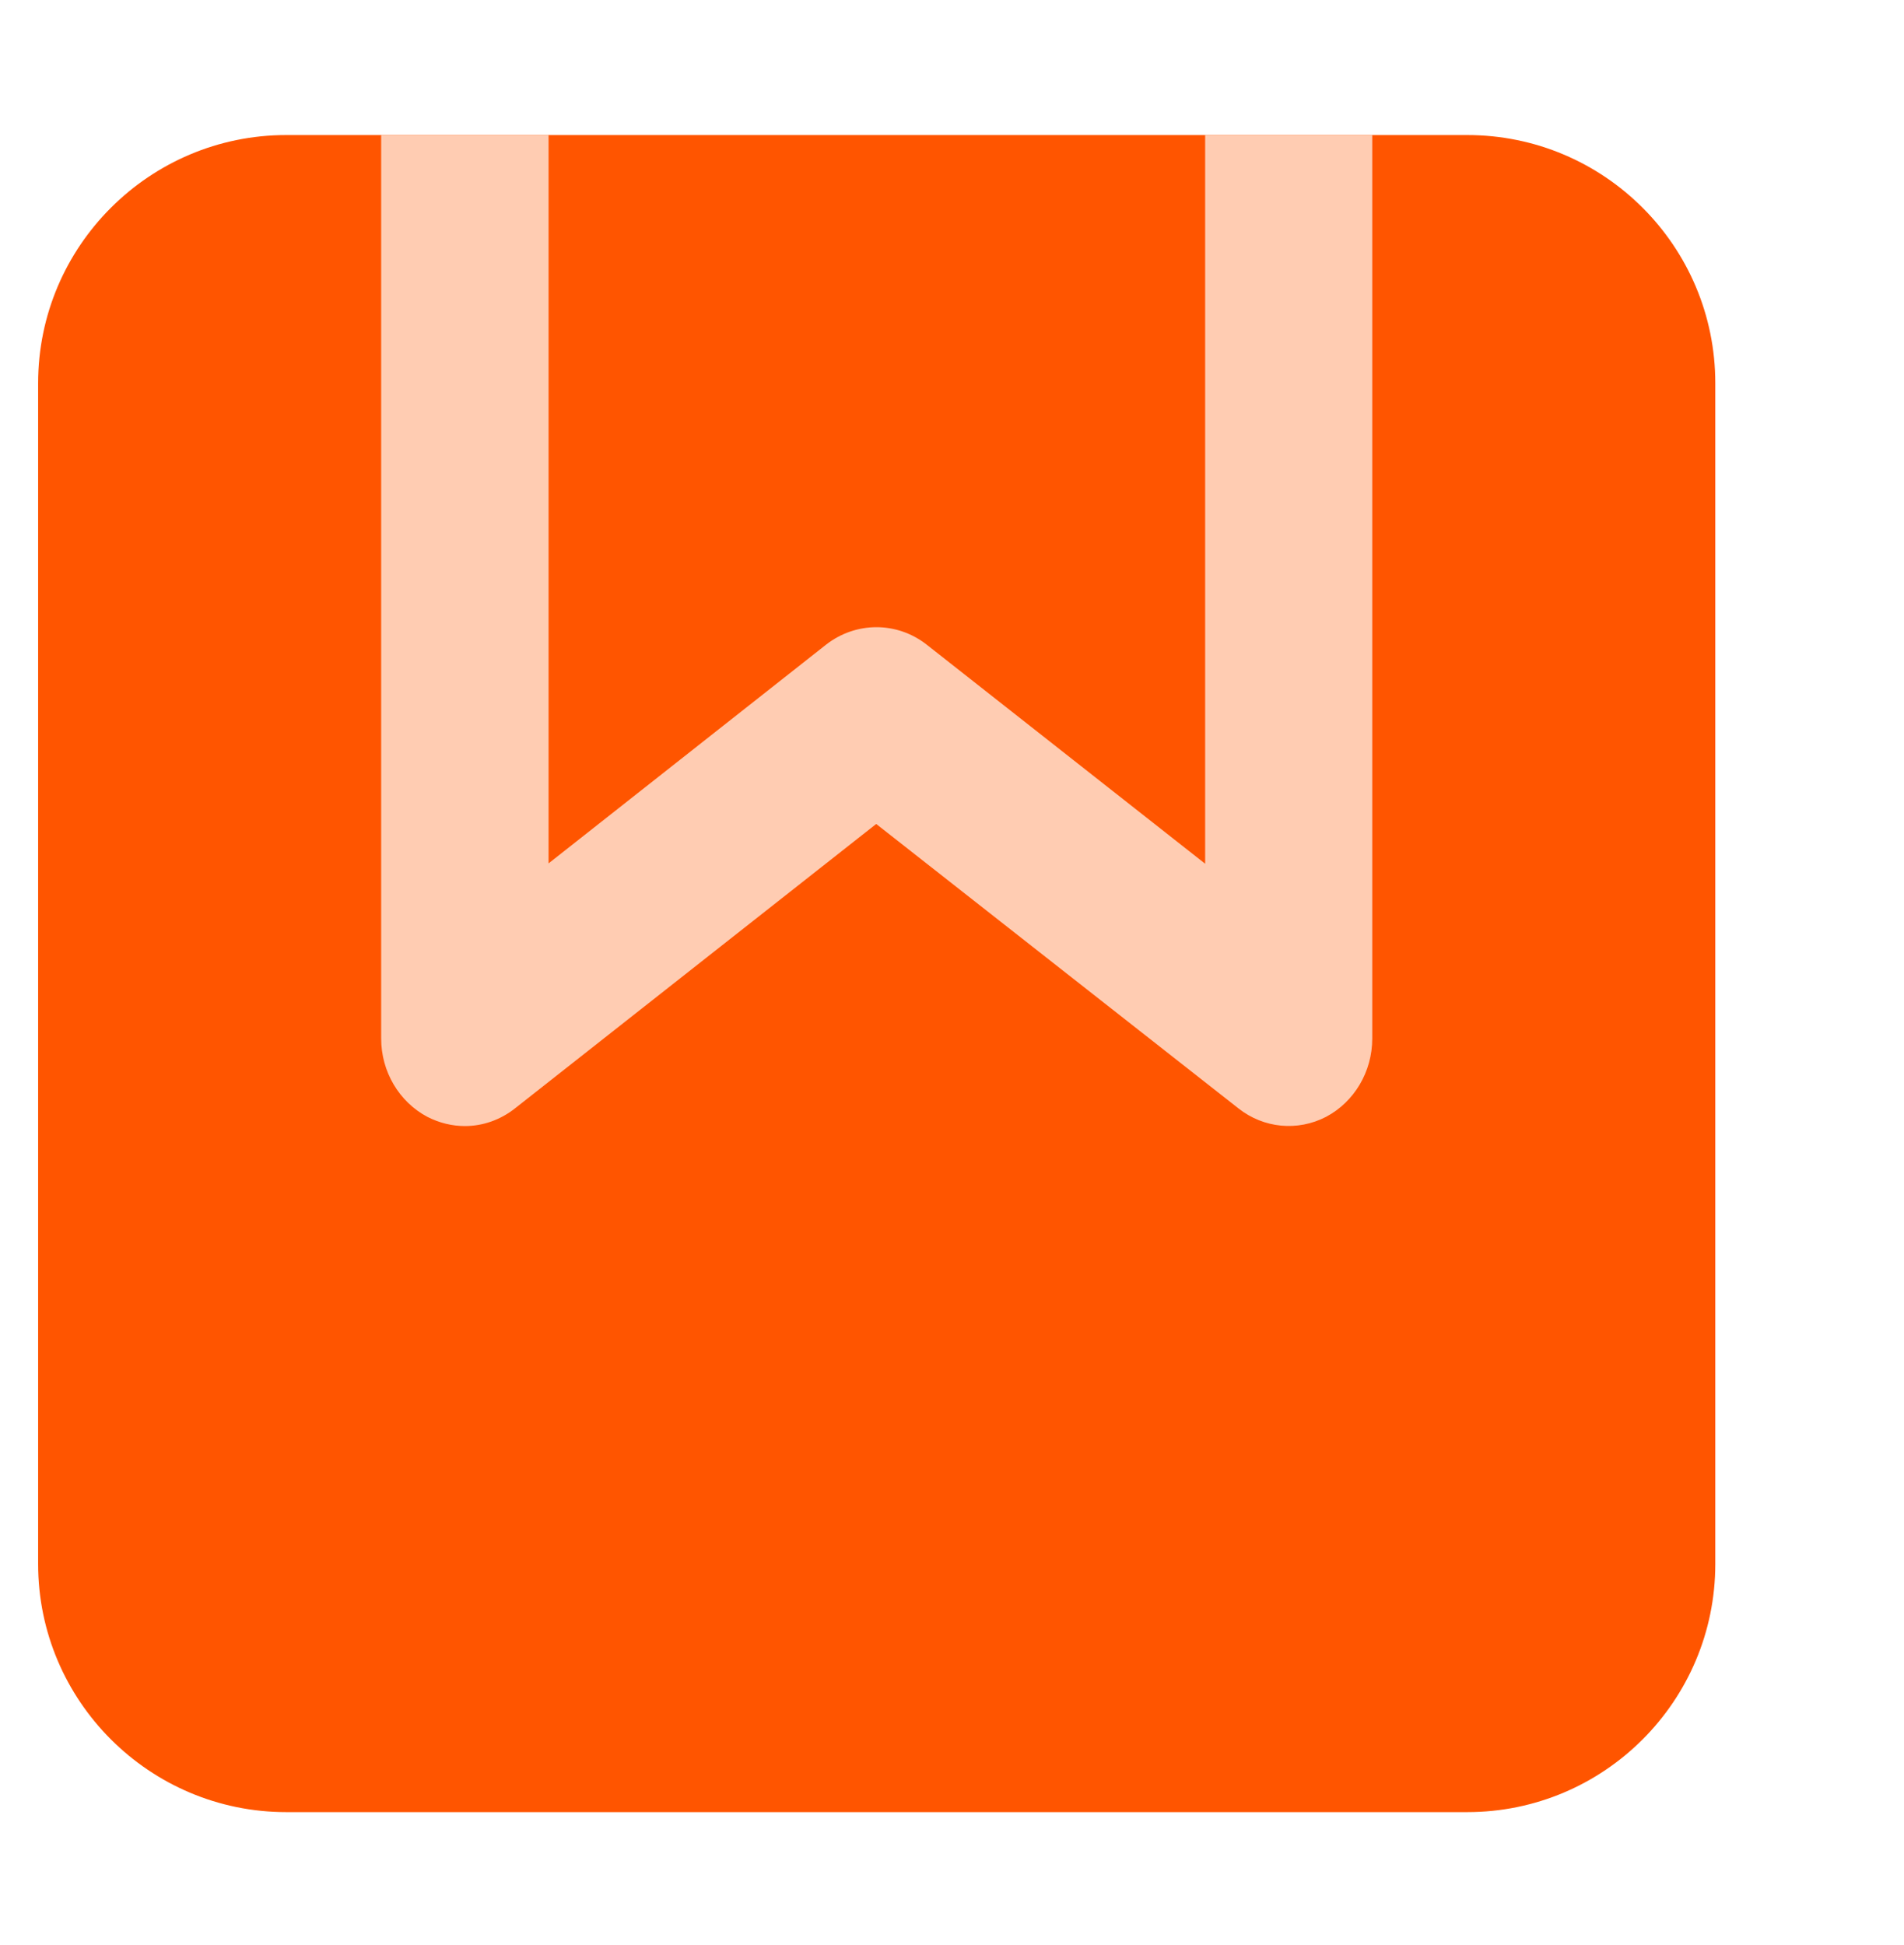
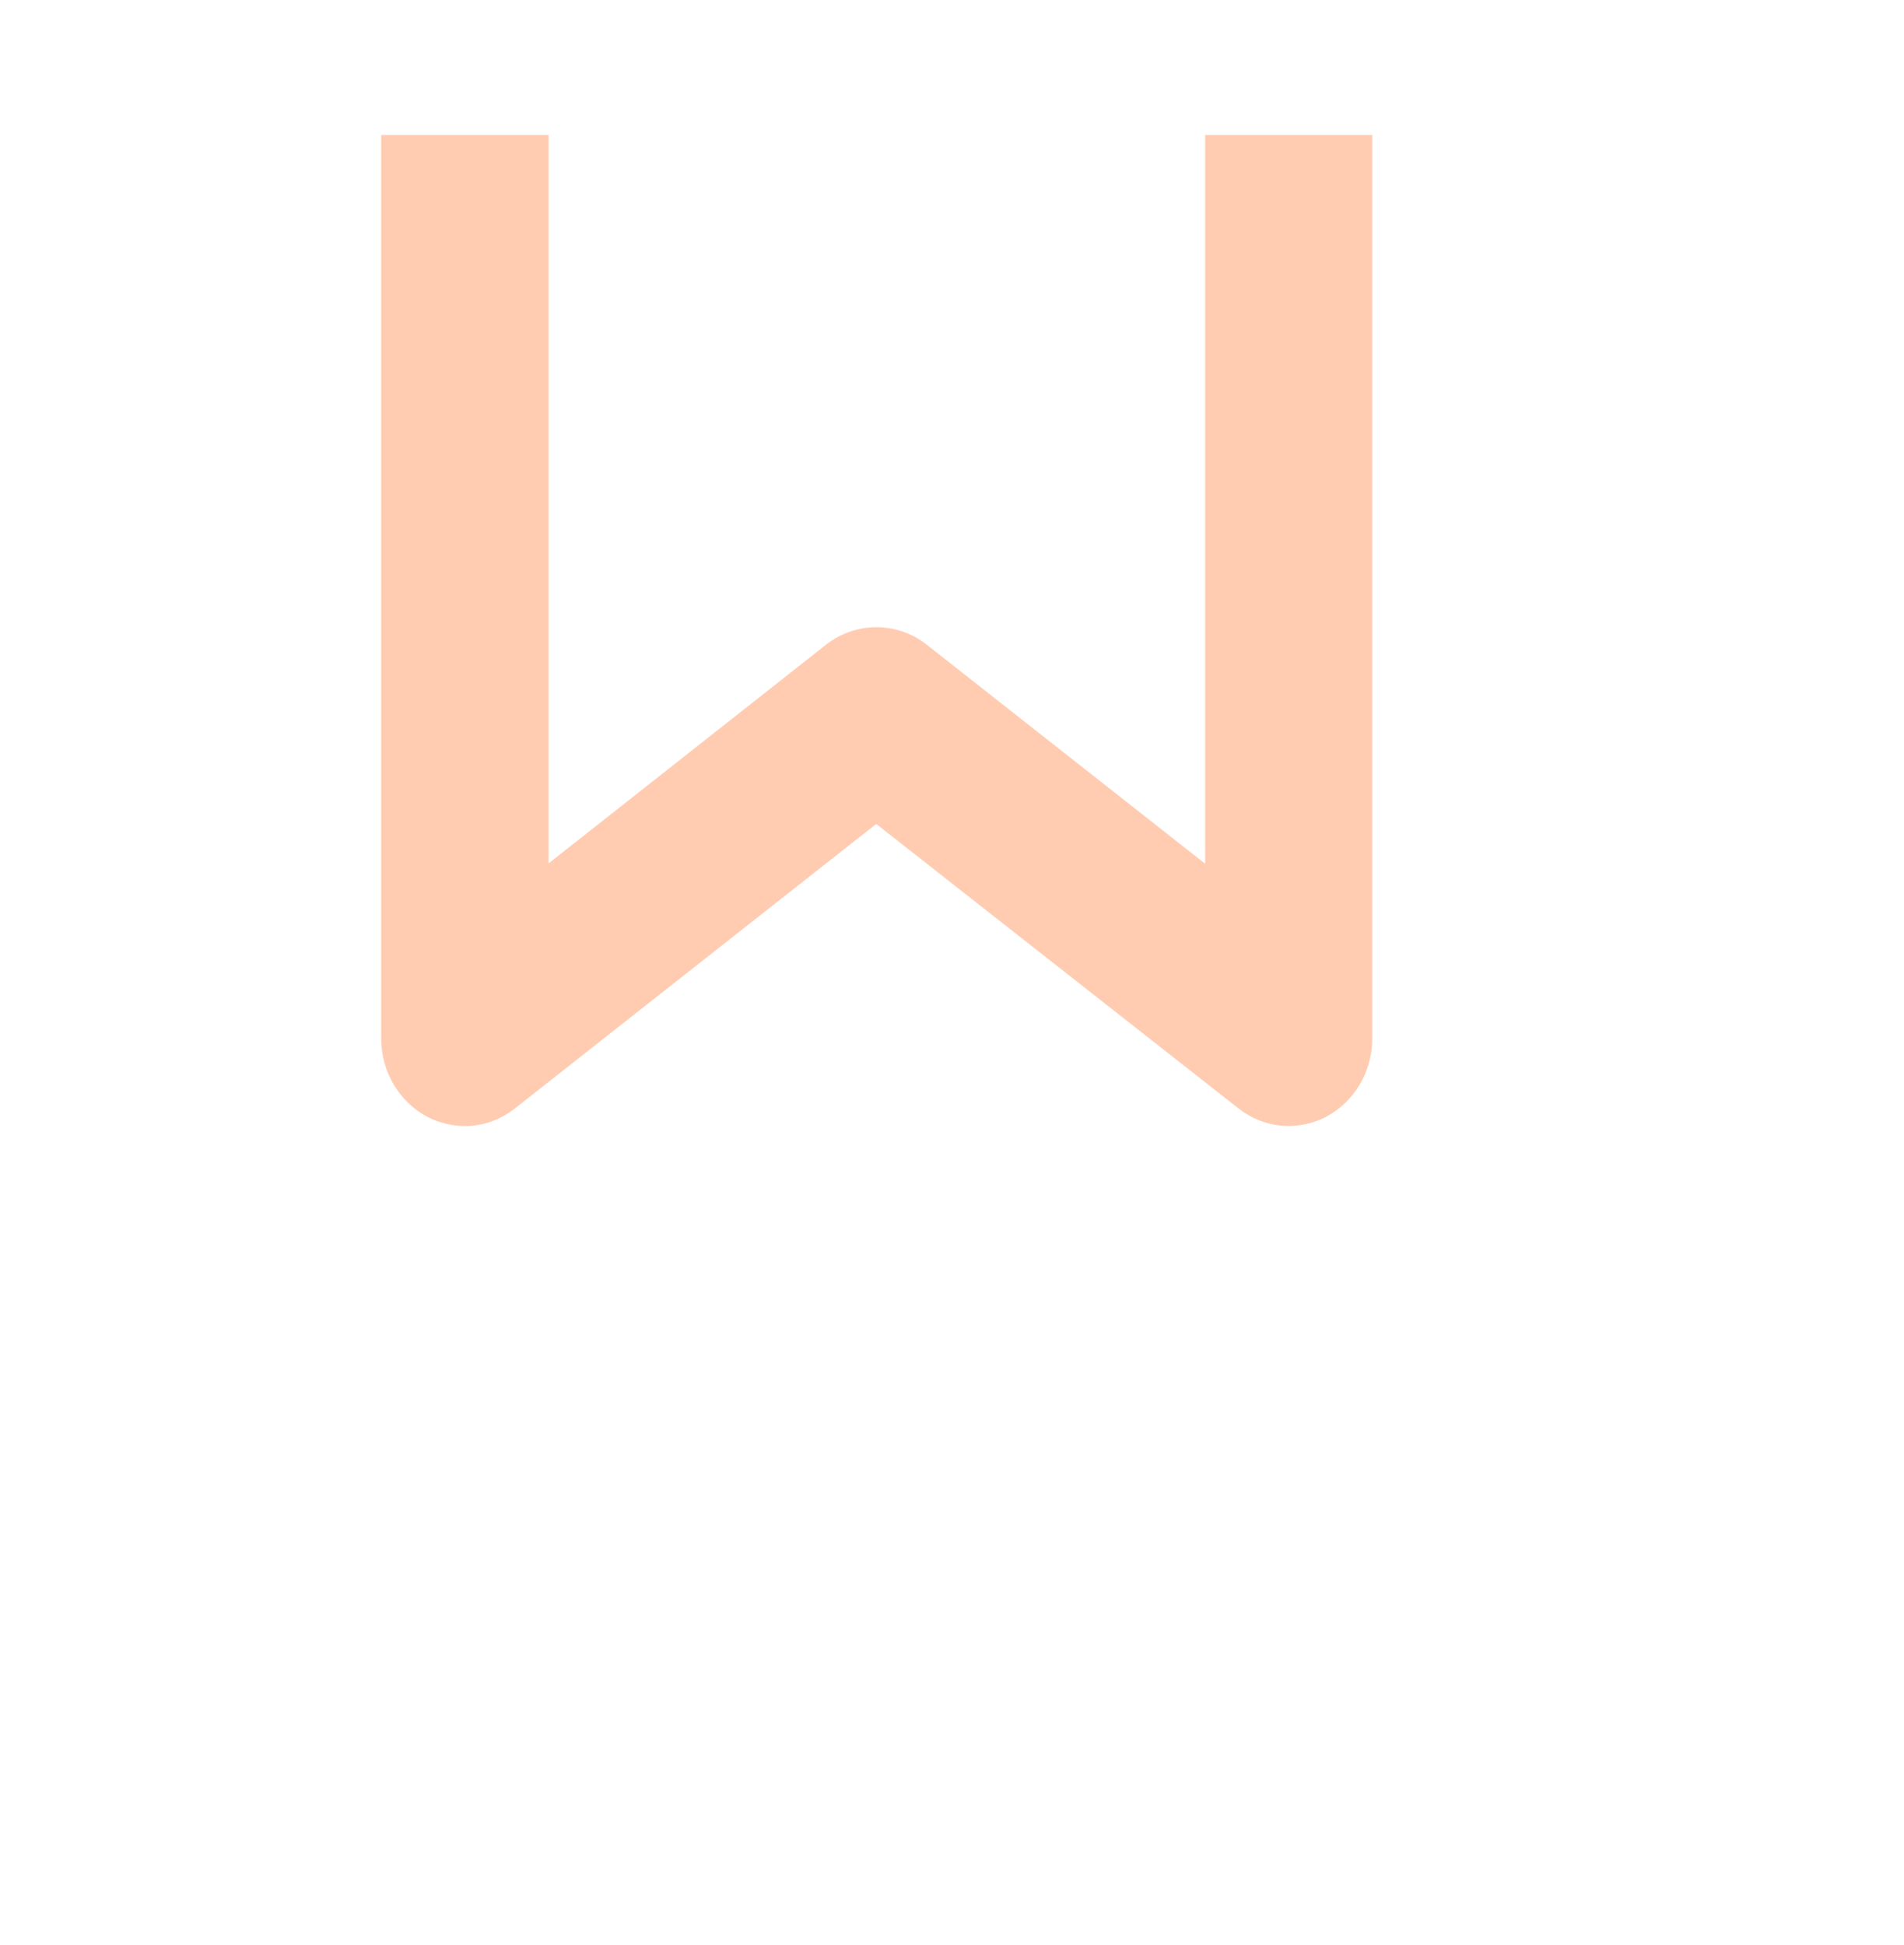
<svg xmlns="http://www.w3.org/2000/svg" width="46" height="47" viewBox="0 0 46 47" fill="none">
-   <path d="M35.447 3.263H6.916C3.614 3.263 0.921 5.948 0.921 9.258V37.788C0.921 41.098 3.614 43.783 6.916 43.783H35.447C38.756 43.783 41.441 41.098 41.441 37.788V9.258C41.441 5.948 38.756 3.263 35.447 3.263Z" fill="#FF5500" />
-   <path d="M29.116 3.263V20.869L22.389 15.576C21.665 15.009 20.673 15.017 19.957 15.576L13.253 20.861V3.263H9.209V25.094C9.209 25.892 9.642 26.623 10.326 26.985C10.617 27.133 10.924 27.207 11.231 27.207C11.664 27.207 12.089 27.059 12.443 26.779L21.169 19.908L29.919 26.779C30.533 27.264 31.351 27.338 32.036 26.985C32.72 26.623 33.153 25.892 33.153 25.094V3.263H29.116Z" fill="#FFCCB2" />
+   <path d="M29.116 3.263V20.869L22.389 15.576C21.665 15.009 20.673 15.017 19.957 15.576L13.253 20.861V3.263H9.209V25.094C9.209 25.892 9.642 26.623 10.326 26.985C10.617 27.133 10.924 27.207 11.231 27.207C11.664 27.207 12.089 27.059 12.443 26.779L21.169 19.908L29.919 26.779C30.533 27.264 31.351 27.338 32.036 26.985C32.72 26.623 33.153 25.892 33.153 25.094V3.263H29.116" fill="#FFCCB2" />
</svg>